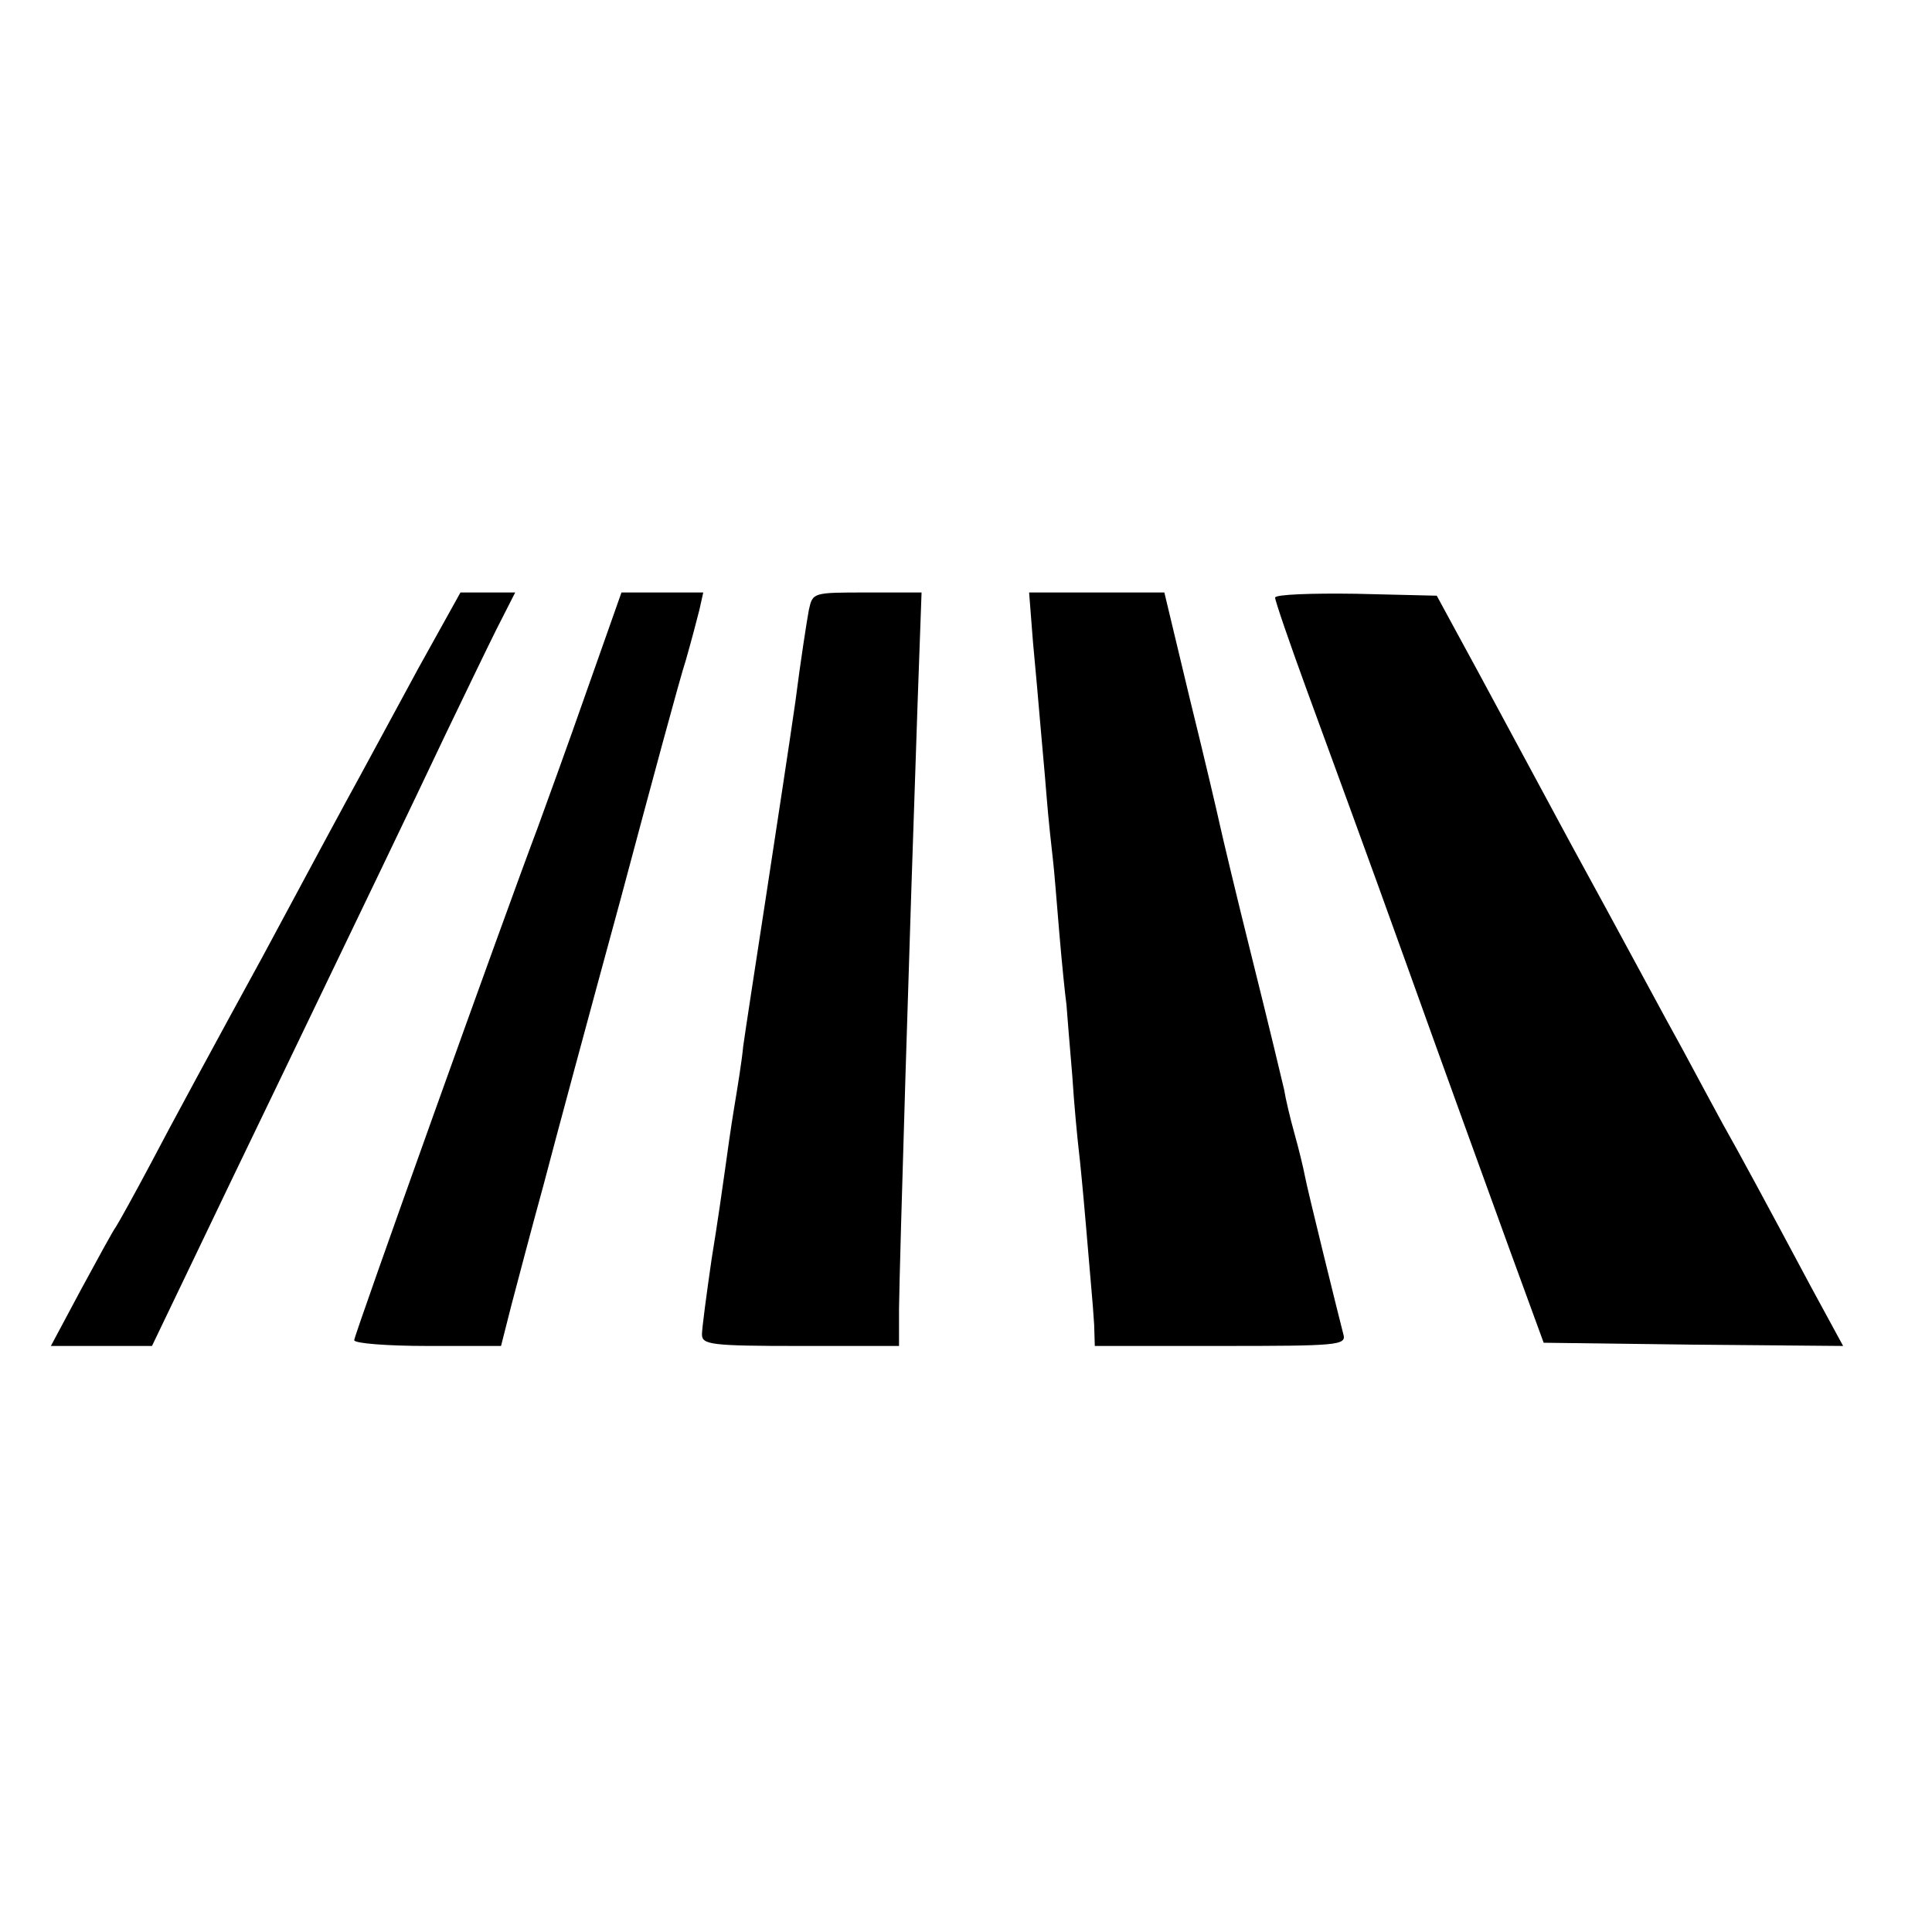
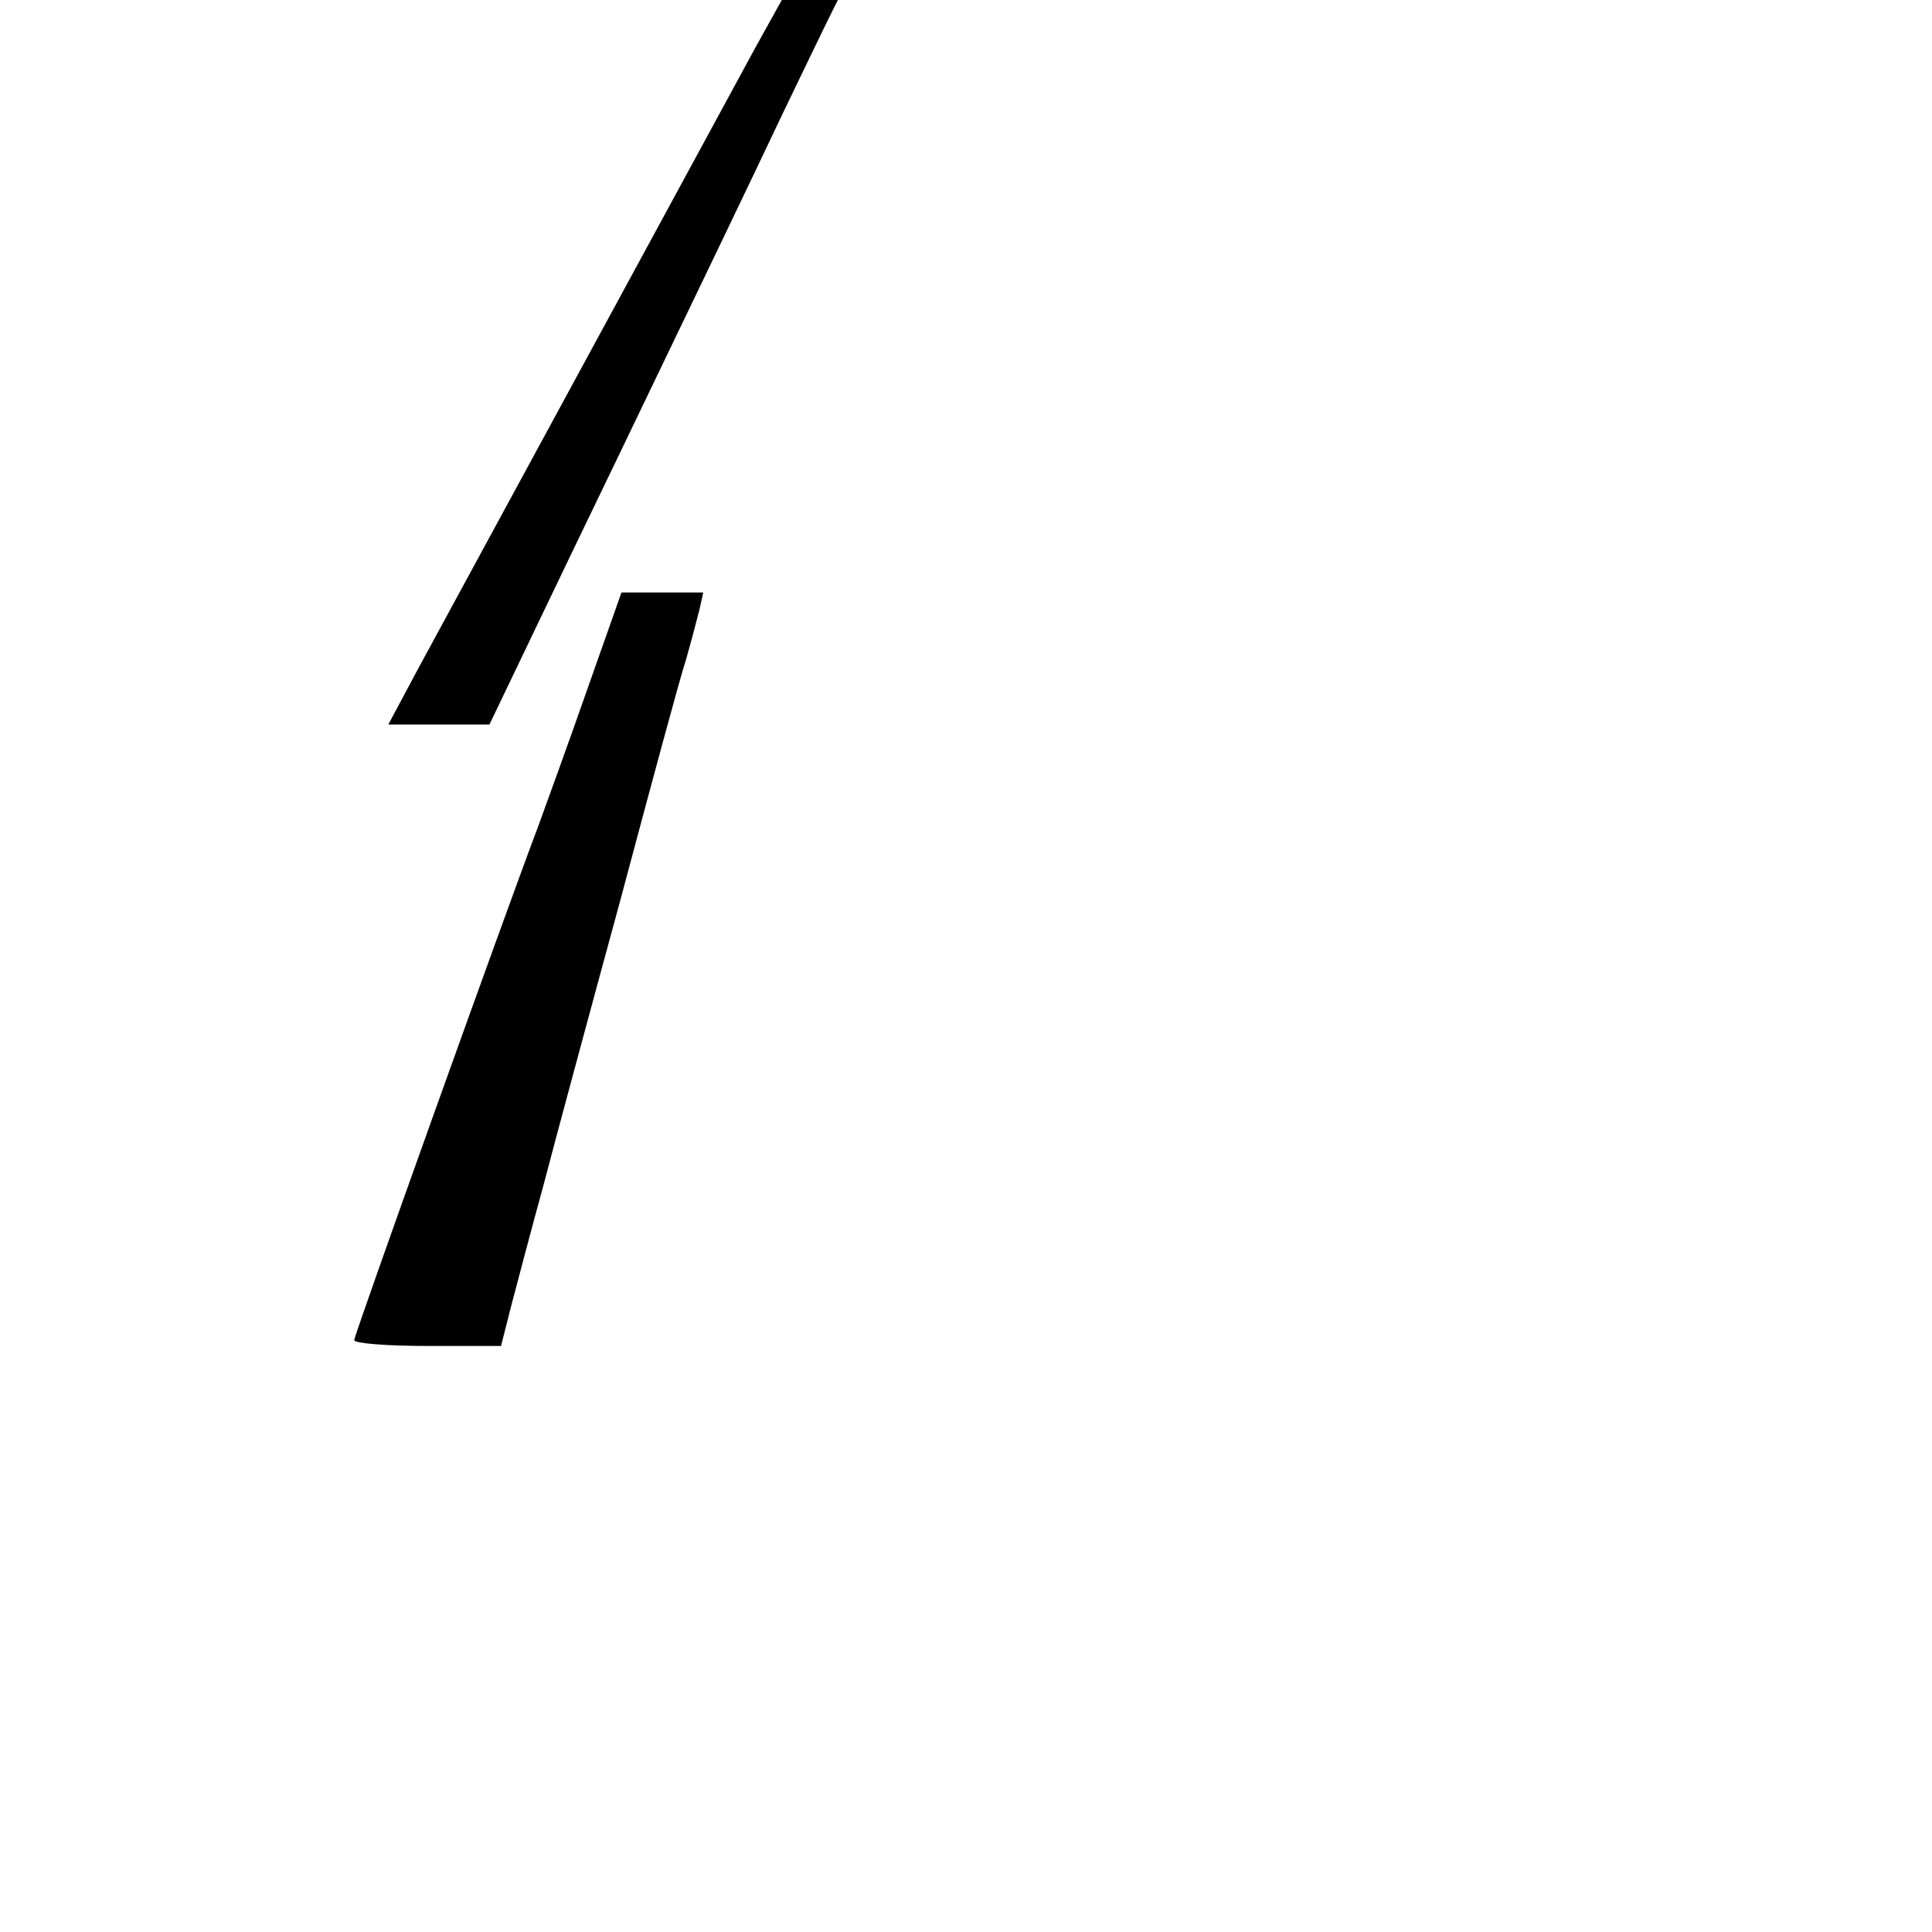
<svg xmlns="http://www.w3.org/2000/svg" version="1.0" width="300pt" height="300pt" viewBox="0 0 300 300" preserveAspectRatio="xMidYMid meet">
  <g transform="translate(0,300) scale(0.1,-0.1)" fill="#000000" stroke="none">
-     <path d="M650 1963 c-35 -65 -76 -140 -91 -168 -15 -27 -83 -153 -151 -280 -69 -126 -147 -270 -173 -320 -26 -49 -51 -94 -55 -100 -4 -5 -28 -49 -54 -97 l-47 -88 79 0 78 0 59 123 c32 67 94 196 138 287 129 268 206 428 259 540 28 58 63 131 79 163 l29 57 -43 0 -42 0 -65 -117z" />
+     <path d="M650 1963 l-47 -88 79 0 78 0 59 123 c32 67 94 196 138 287 129 268 206 428 259 540 28 58 63 131 79 163 l29 57 -43 0 -42 0 -65 -117z" />
    <path d="M911 1927 c-29 -83 -64 -179 -76 -212 -50 -132 -285 -788 -285 -796 0 -5 51 -9 114 -9 l114 0 16 63 c9 34 31 118 50 187 18 69 72 269 120 445 47 176 92 343 101 370 8 28 17 62 21 78 l6 27 -63 0 -64 0 -54 -153z" />
-     <path d="M1256 2053 c-3 -16 -13 -80 -21 -143 -9 -63 -30 -200 -46 -305 -16 -104 -32 -208 -35 -230 -2 -22 -9 -65 -14 -95 -5 -30 -11 -73 -14 -95 -3 -22 -12 -85 -21 -140 -8 -55 -15 -108 -15 -117 0 -16 14 -18 153 -18 l153 0 0 58 c1 77 16 571 29 945 l6 167 -85 0 c-84 0 -84 0 -90 -27z" />
-     <path d="M1604 2003 c4 -43 9 -98 11 -123 2 -25 7 -76 10 -115 3 -38 8 -83 10 -100 2 -16 6 -68 10 -115 4 -47 9 -96 11 -110 1 -14 5 -63 9 -110 3 -47 8 -98 10 -115 2 -16 7 -68 11 -115 4 -47 8 -94 9 -105 1 -11 3 -35 4 -52 l1 -33 196 0 c181 0 195 1 190 18 -7 27 -56 225 -60 247 -2 11 -9 40 -16 65 -7 25 -14 55 -16 68 -3 13 -25 105 -50 205 -25 100 -47 193 -50 207 -3 14 -23 100 -46 193 l-40 167 -105 0 -105 0 6 -77z" />
-     <path d="M1980 2072 c0 -5 22 -69 49 -143 27 -74 98 -267 156 -429 58 -162 130 -360 159 -440 l53 -145 232 -3 233 -2 -50 92 c-71 133 -111 207 -137 253 -12 22 -40 74 -62 115 -23 41 -100 185 -174 320 -73 135 -149 277 -170 315 l-38 70 -125 3 c-69 1 -126 -1 -126 -6z" />
  </g>
</svg>